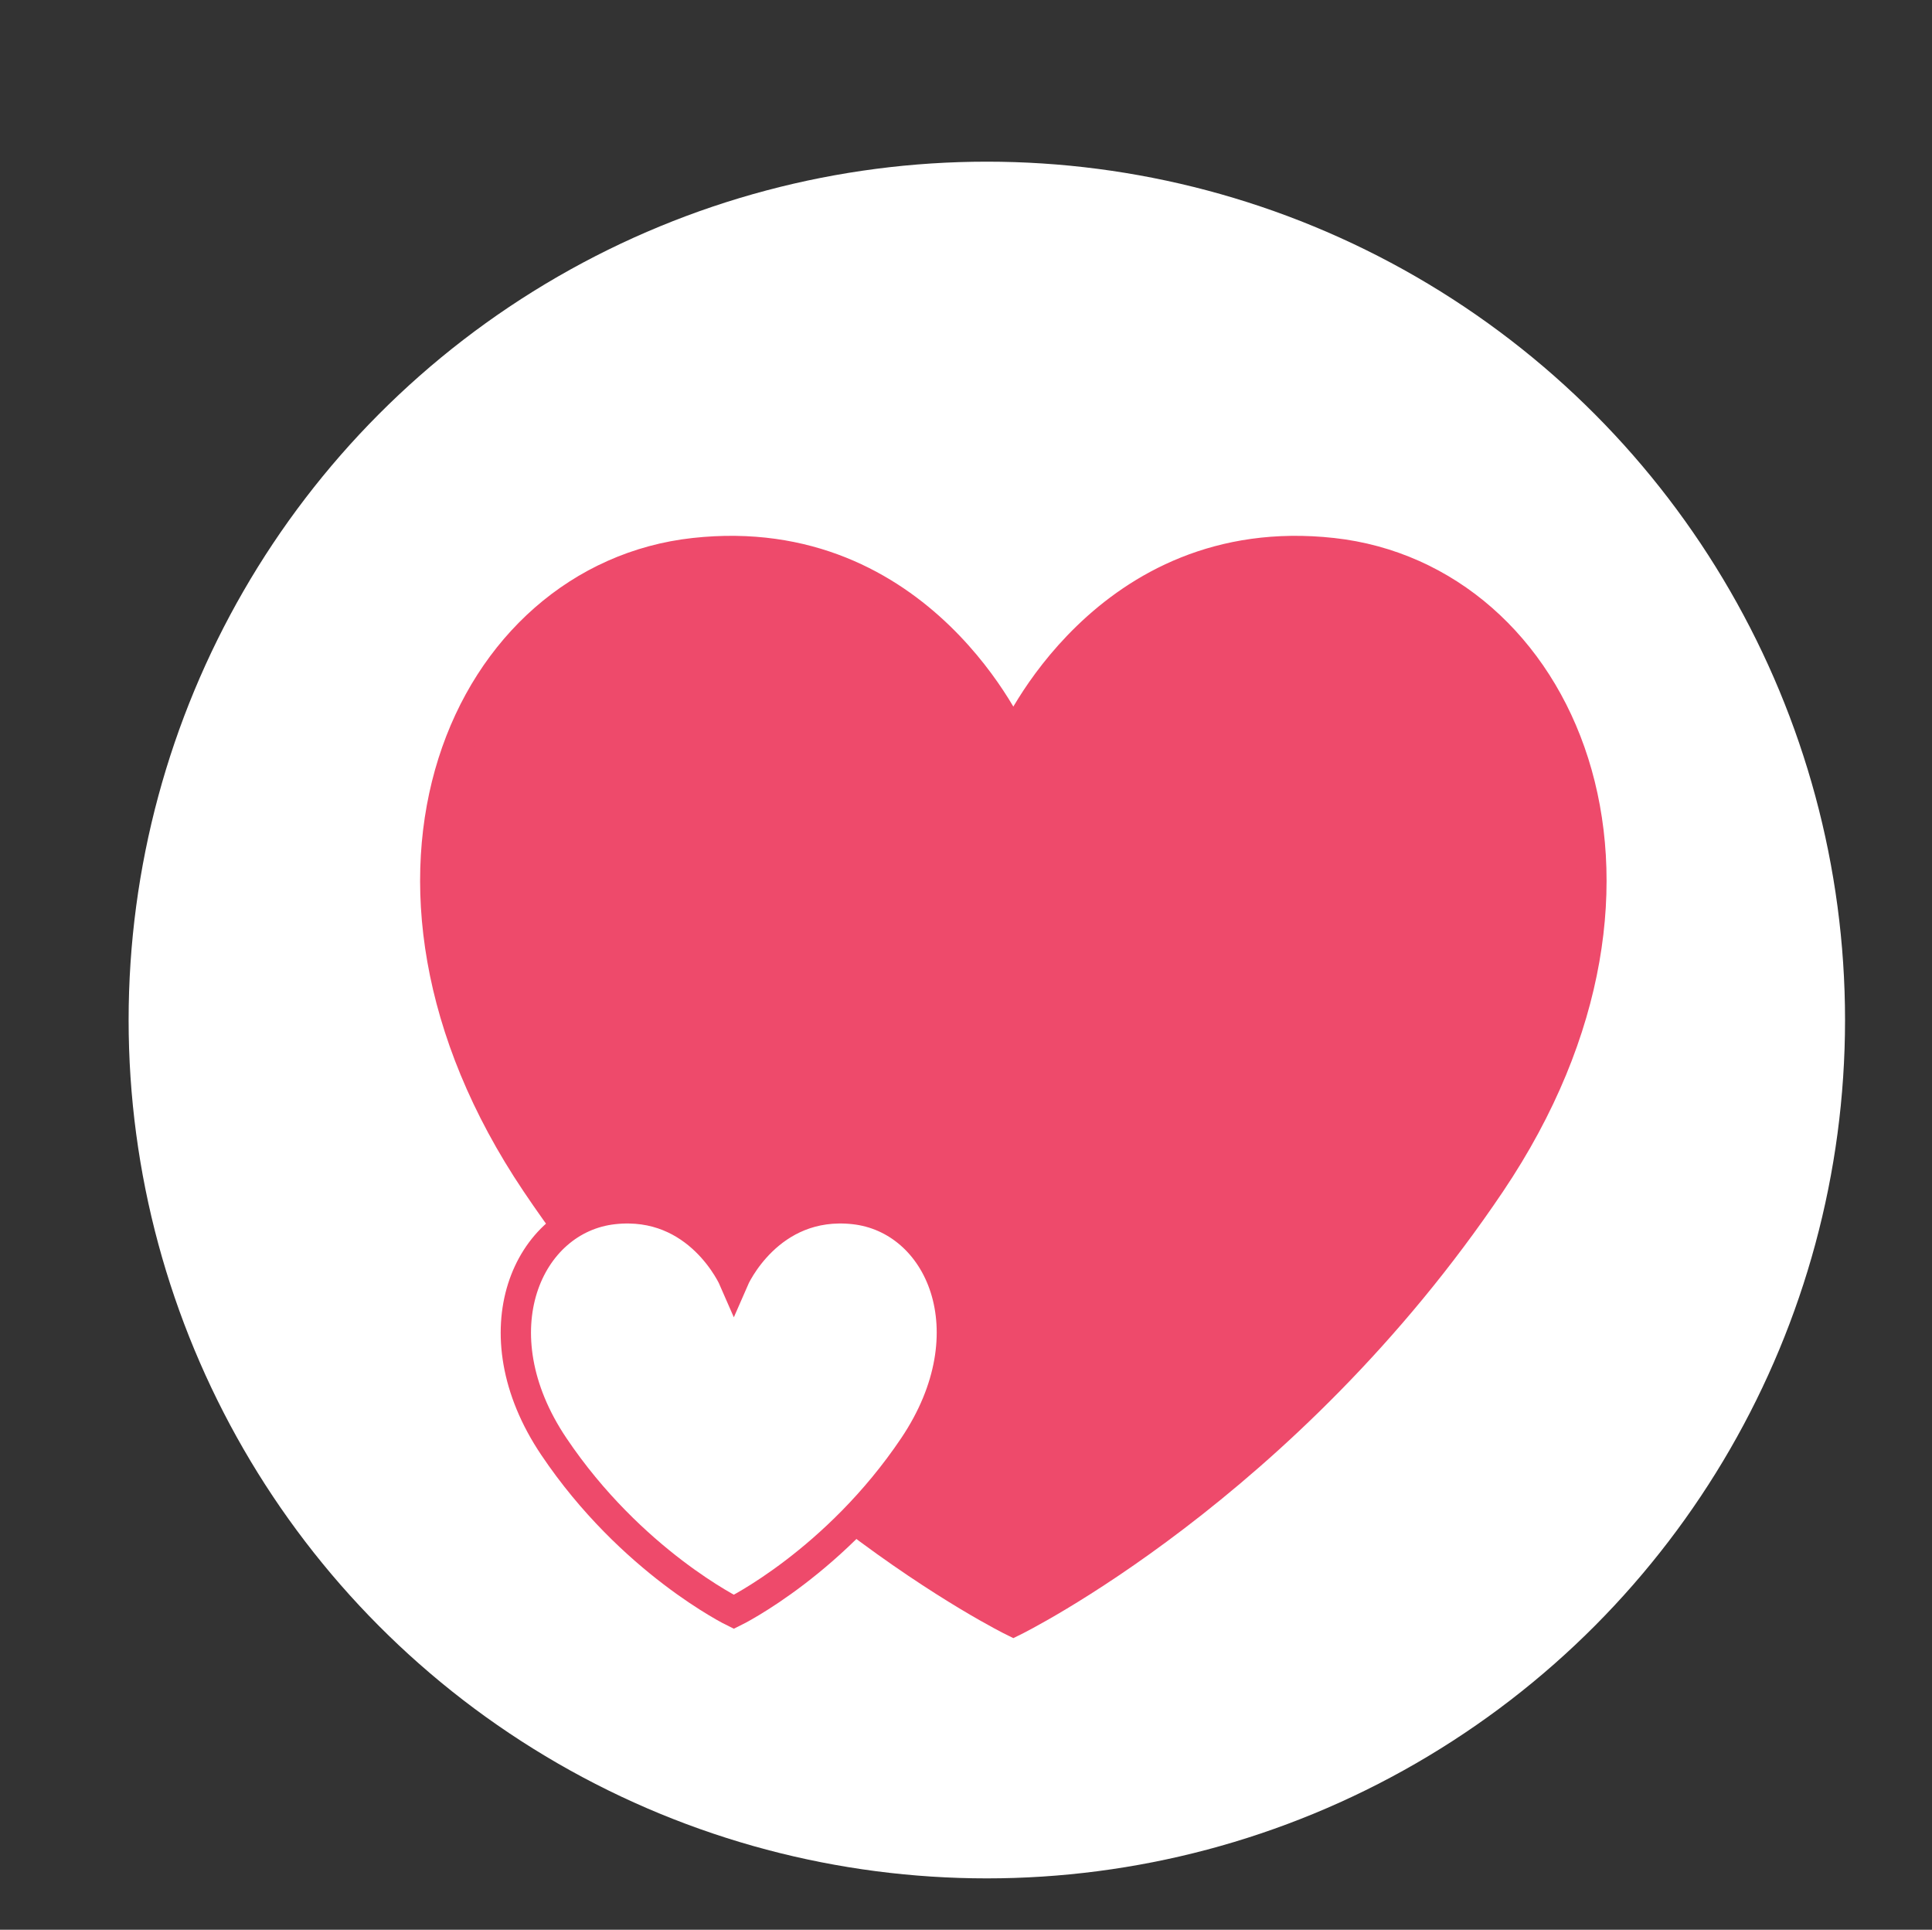
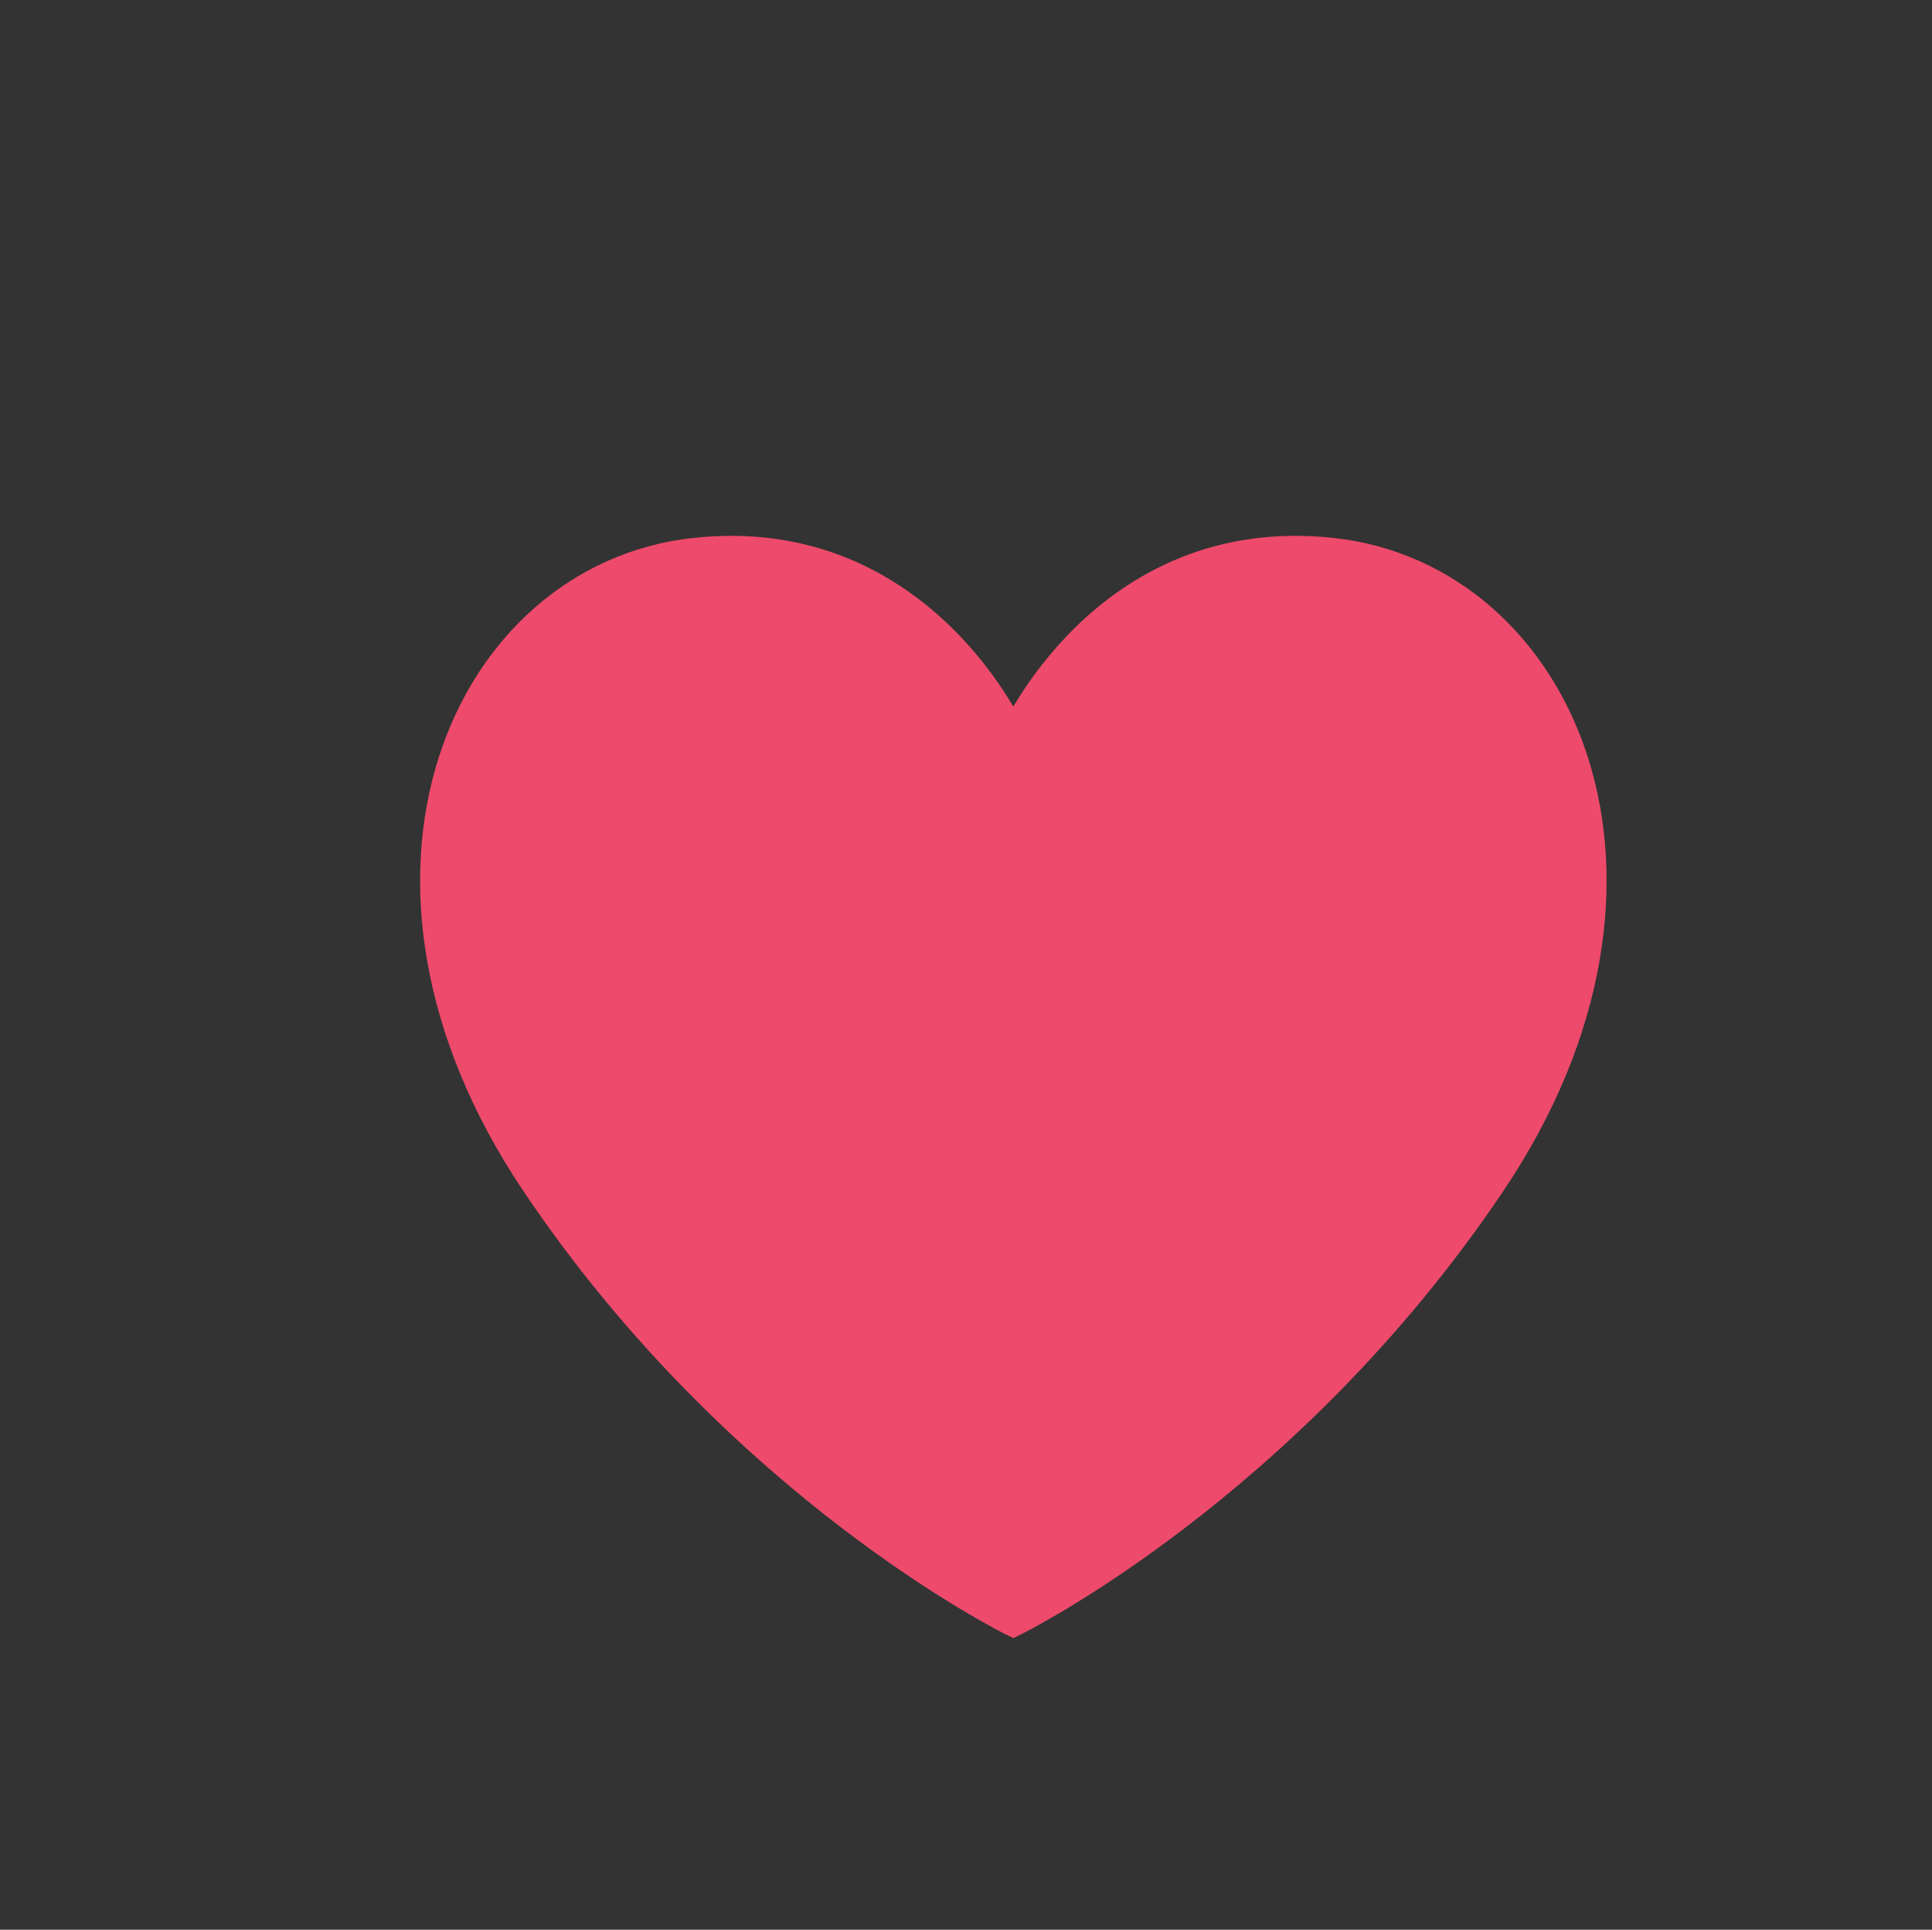
<svg xmlns="http://www.w3.org/2000/svg" id="Layer_1" version="1.1" viewBox="0 0 1275.3 1273.6">
  <rect x="0" y="0" width="1275.3" height="1273.6" fill="#333333" stroke="none" />
  <defs>
    <style>
      .st0, .st1 {
        fill: #fff;
      }

      .st2 {
        fill: #ee4a6b;
      }

      .st2, .st1 {
        stroke: #ee4a6b;
        stroke-miterlimit: 10;
        stroke-width: 20px;
      }
    </style>
  </defs>
-   <circle class="st0" cx="651.4" cy="673.2" r="566.5" />
  <g>
    <path class="st2" d="M879.5,365c-150.2-16.5-210.6,122.7-210.6,122.7,0,0-60.4-139.2-210.6-122.7-150.2,16.5-239.9,214.2-104.4,415.7,135.5,201.4,315,289.3,315,289.3,0,0,179.5-87.9,315-289.3,135.5-201.4,45.8-399.2-104.4-415.7Z" />
-     <path class="st1" d="M563.8,798c-56.6-6.2-79.4,46.3-79.4,46.3,0,0-22.8-52.5-79.4-46.3-56.6,6.2-90.5,80.8-39.4,156.7,51.1,76,118.8,109.1,118.8,109.1,0,0,67.7-33.1,118.8-109.1,51.1-76,17.3-150.5-39.4-156.7Z" />
  </g>
</svg>